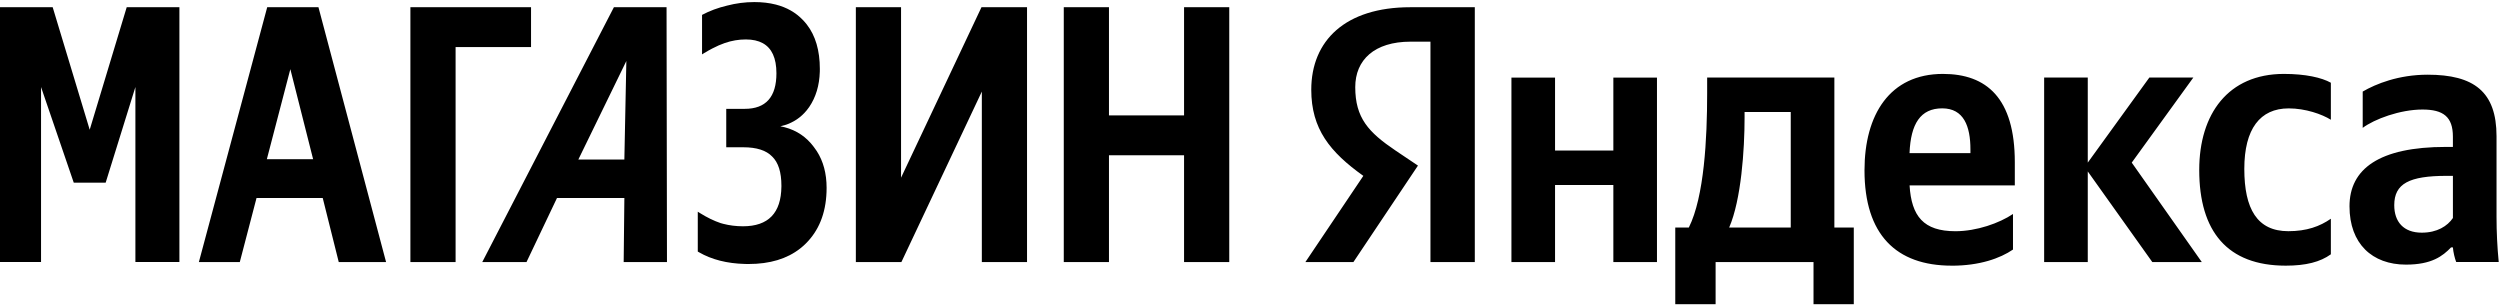
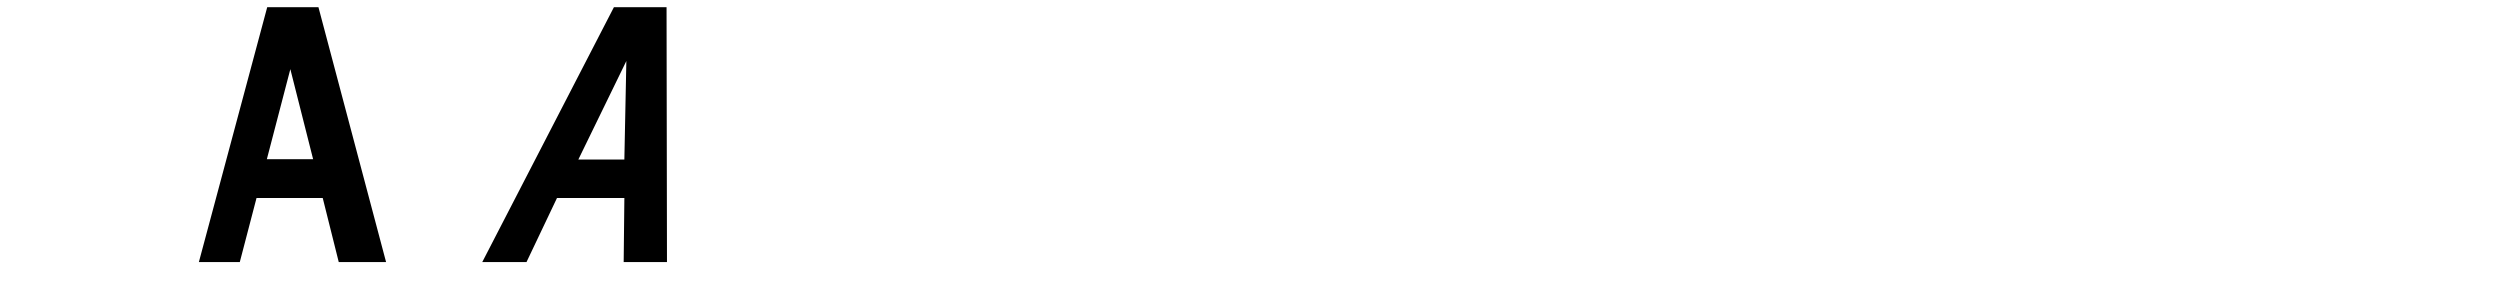
<svg xmlns="http://www.w3.org/2000/svg" width="1096" height="134" fill="none">
-   <path d="M618.407 18.265C602.496 18.265 594.141 26.301 594.141 38.202 594.141 51.701 599.924 57.979 611.825 66.014L621.633 72.597 593.341 114.88H572.286L597.686 77.101C583.053 66.654 574.858 56.526 574.858 39.335 574.858 17.8 589.81 3.168 618.262 3.168H646.554V114.882H627.111V18.265H618.407zM726.416 34.017V114.88H707.293V81.112H681.733V114.88H662.611V34.017H681.733V66H707.293V34.017H726.416zM812.73 133.351H795.046V114.88H752.122V133.351H734.437V99.755H740.38C747.137 86.256 748.416 60.696 748.416 40.919V34.002H804.186V99.741H812.701V133.336L812.73 133.351zM785.078 49.115H764.822V51.527C764.822 65.506 763.369 87.535 758.065 99.755H785.063V49.129L785.078 49.115zM855.64 116.466C831.214 116.466 817.395 102.807 817.395 74.675 817.395 50.248 828.482 32.404 851.79 32.404 870.912 32.404 883.293 43.012 883.293 71.144V81.272H837.157C837.971 94.771 843.26 101.368 857.253 101.368 866.568 101.368 876.536 97.823 882.494 93.812V109.404C876.87 113.255 867.861 116.48 855.655 116.48L855.64 116.466zM837.157 67.119H863.836V65.506C863.836 55.378 860.944 47.502 851.455 47.502 841.967 47.502 837.636 54.259 837.142 67.104L837.157 67.119zM915.276 75.154V114.88H896.153V34.002H915.276V71.289L942.274 34.002H961.557L934.558 71.289 965.262 114.88H943.567L915.276 75.154zM964.143 74.515C964.143 49.928 976.843 32.404 1001.27 32.404 1010.76 32.404 1017.82 34.017 1021.85 36.269V52.5C1017.98 50.088 1010.76 47.516 1003.36 47.516 990.822 47.516 983.905 56.511 983.905 74.035 983.905 91.56 989.529 101.354 1003.2 101.354 1011.24 101.354 1017.02 99.261 1021.85 95.89V111.482C1017.18 114.853 1010.92 116.466 1002.07 116.466 976.509 116.466 964.143 101.513 964.143 74.515zM1094.48 95.099C1094.48 101.696 1094.8 108.278 1095.44 114.875H1076.8C1076.16 113.262 1075.51 110.531 1075.35 108.453H1074.55C1070.84 112.303 1066.03 116.009 1054.77 116.009 1039.98 116.009 1030.02 106.854 1030.02 90.449 1030.02 74.043 1043.04 64.409 1072.29 64.409H1075.35V59.905C1075.35 51.23 1071.16 48.018 1062.01 48.018 1052.2 48.018 1040.95 52.203 1035.81 56.054V40.142C1041.59 36.771 1051.56 32.746 1064.26 32.746 1084.51 32.746 1094.48 40.142 1094.48 59.745V95.099zM1075.36 77.095H1072.63C1056.24 77.095 1049.64 80.466 1049.64 89.955 1049.64 97.191 1053.67 102.001 1061.7 102.001 1068.46 102.001 1072.95 99.109 1075.36 95.578V77.095zM199.732 20.642V114.877H179.918V3.168H232.808V20.642L199.732 20.642z" fill="#000" />
  <path fill-rule="evenodd" clip-rule="evenodd" d="M139.61 3.168H117.144L87.189 114.877H105.13L112.463 86.794H141.482L148.504 114.877H169.254L139.61 3.168zM127.285 30.315L137.27 69.788H116.988L127.285 30.315zM292.218 3.17H269.131L211.427 114.879H230.822L244.187 86.796H273.724L273.419 114.879H292.4L292.218 3.17zM274.592 26.744L273.72 69.946H253.54L274.592 26.744z" fill="#000" />
-   <path d="M306.791 93.367C309.999 95.368 313.032 96.844 315.891 97.797 316.281 97.914 316.673 98.024 317.068 98.126 319.827 98.841 322.704 99.2 325.7 99.201 325.706 99.201 325.713 99.201 325.72 99.201 336.839 99.201 342.455 93.393 342.568 81.775 342.569 81.656 342.57 81.536 342.57 81.415 342.57 75.487 341.218 71.222 338.513 68.622 335.913 65.918 331.701 64.565 325.876 64.565H318.387V47.715H326.5C335.757 47.715 340.386 42.515 340.386 32.114 340.386 28.789 339.879 26.024 338.867 23.818 336.87 19.467 332.904 17.292 326.968 17.292 323.848 17.292 320.779 17.812 317.763 18.852 316.032 19.449 314.198 20.252 312.261 21.26 311.099 21.865 309.899 22.544 308.663 23.297 308.37 23.475 308.075 23.658 307.778 23.845V6.527C311.106 4.758 314.747 3.406 318.699 2.47 322.652 1.43 326.656.91 330.713.91 334.145.91 337.285 1.276 340.132 2.007 344.878 3.226 348.811 5.46 351.931 8.711 352.555 9.348 353.14 10.018 353.686 10.72 357.509 15.634 359.42 22.141 359.42 30.241 359.42 30.651 359.414 31.057 359.402 31.458 359.219 37.486 357.665 42.645 354.739 46.935 354.397 47.426 354.041 47.897 353.672 48.348 351.09 51.504 347.864 53.677 343.992 54.868 343.378 55.057 342.748 55.221 342.102 55.36 342.752 55.481 343.389 55.624 344.011 55.787 349.261 57.165 353.513 60.039 356.768 64.409 357.236 65.007 357.674 65.624 358.084 66.26 360.951 70.708 362.384 76.072 362.384 82.351 362.384 82.995 362.372 83.63 362.348 84.257 361.989 93.661 358.932 101.191 353.179 106.846 352.425 107.587 351.635 108.282 350.81 108.931 345.03 113.47 337.499 115.739 328.216 115.739 327.664 115.739 327.117 115.732 326.575 115.718 318.697 115.511 311.98 113.8 306.423 110.585 306.25 110.484 306.077 110.382 305.906 110.279V92.805C306.091 92.925 306.276 93.043 306.46 93.159 306.571 93.229 306.681 93.299 306.791 93.367zM32.33 80.07L17.993 38.159 17.993 114.874 0 114.874 0 3.168H23.099L39.326 56.878 55.549 3.168H78.65L78.65 114.874 59.359 114.874 59.359 38.144 46.326 80.07H32.33zM430.436 114.877V40.144L395.176 114.877H375.206V3.168H395.02V77.9L430.28 3.168H450.25V114.877H430.436zM486.172 3.168H466.358V114.877H486.172V68.071H519.092L519.092 114.877H538.906V3.168H519.092V50.597H486.172L486.172 3.168z" fill="#000" />
</svg>